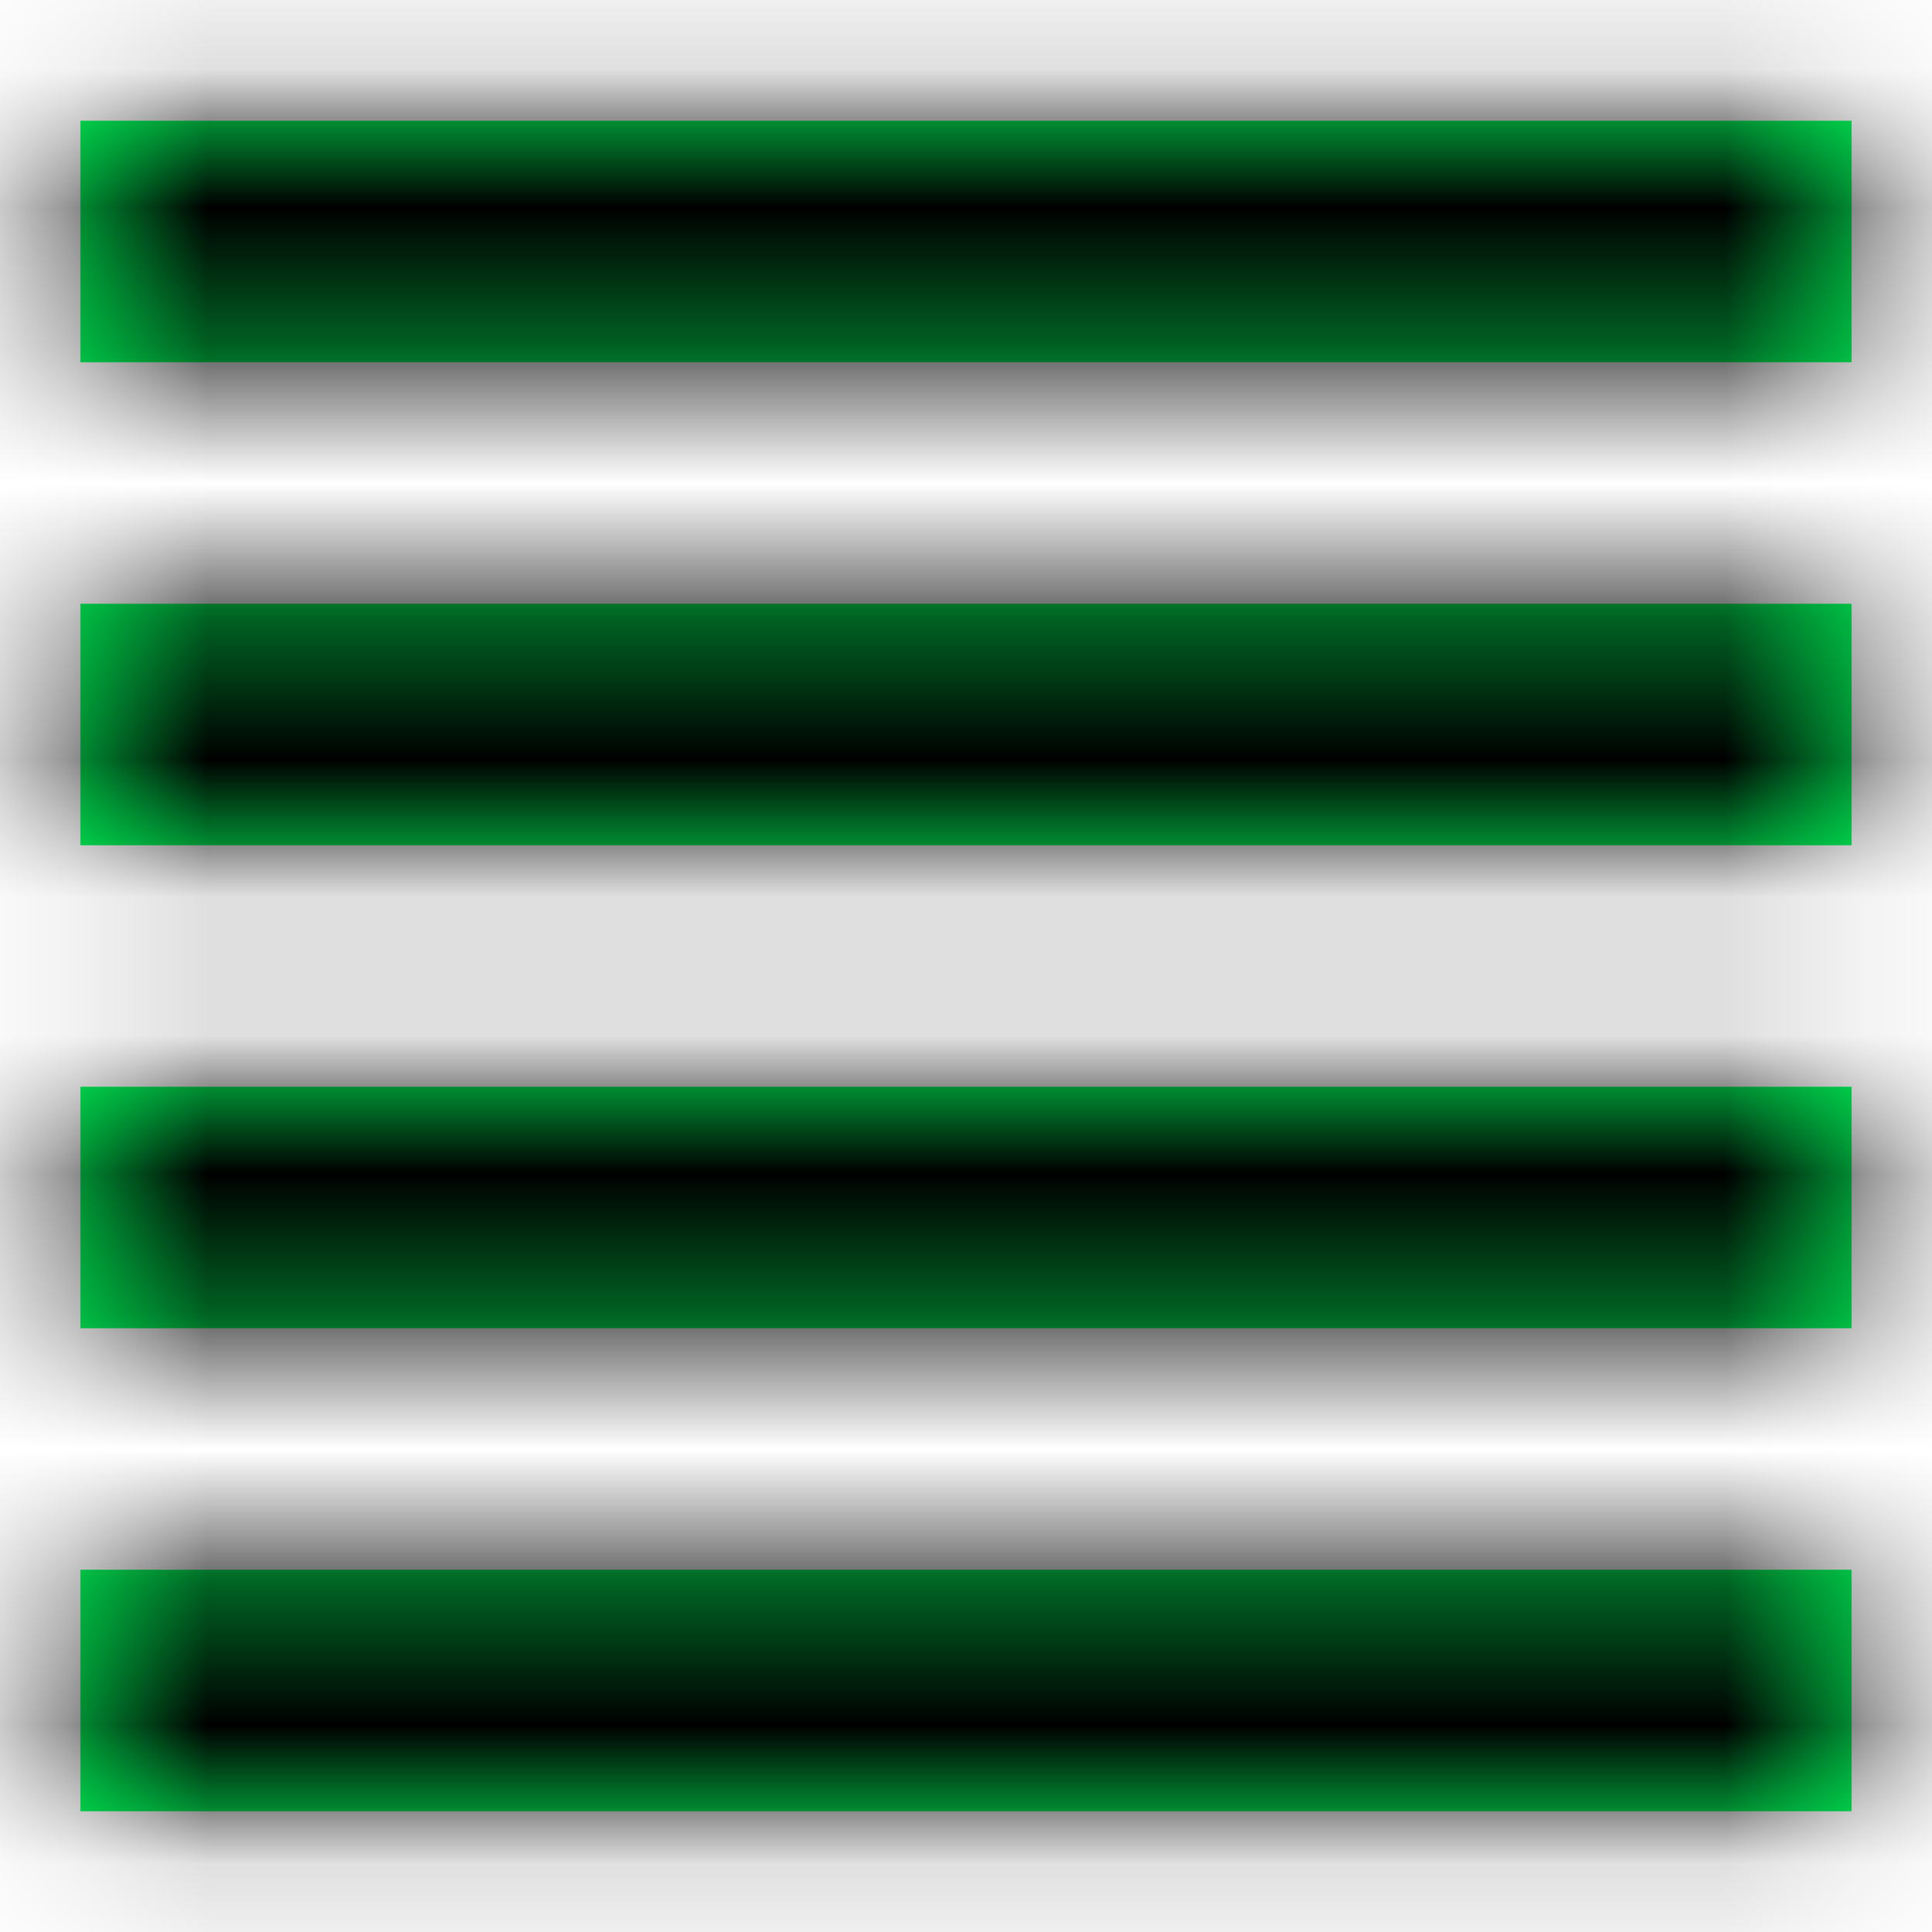
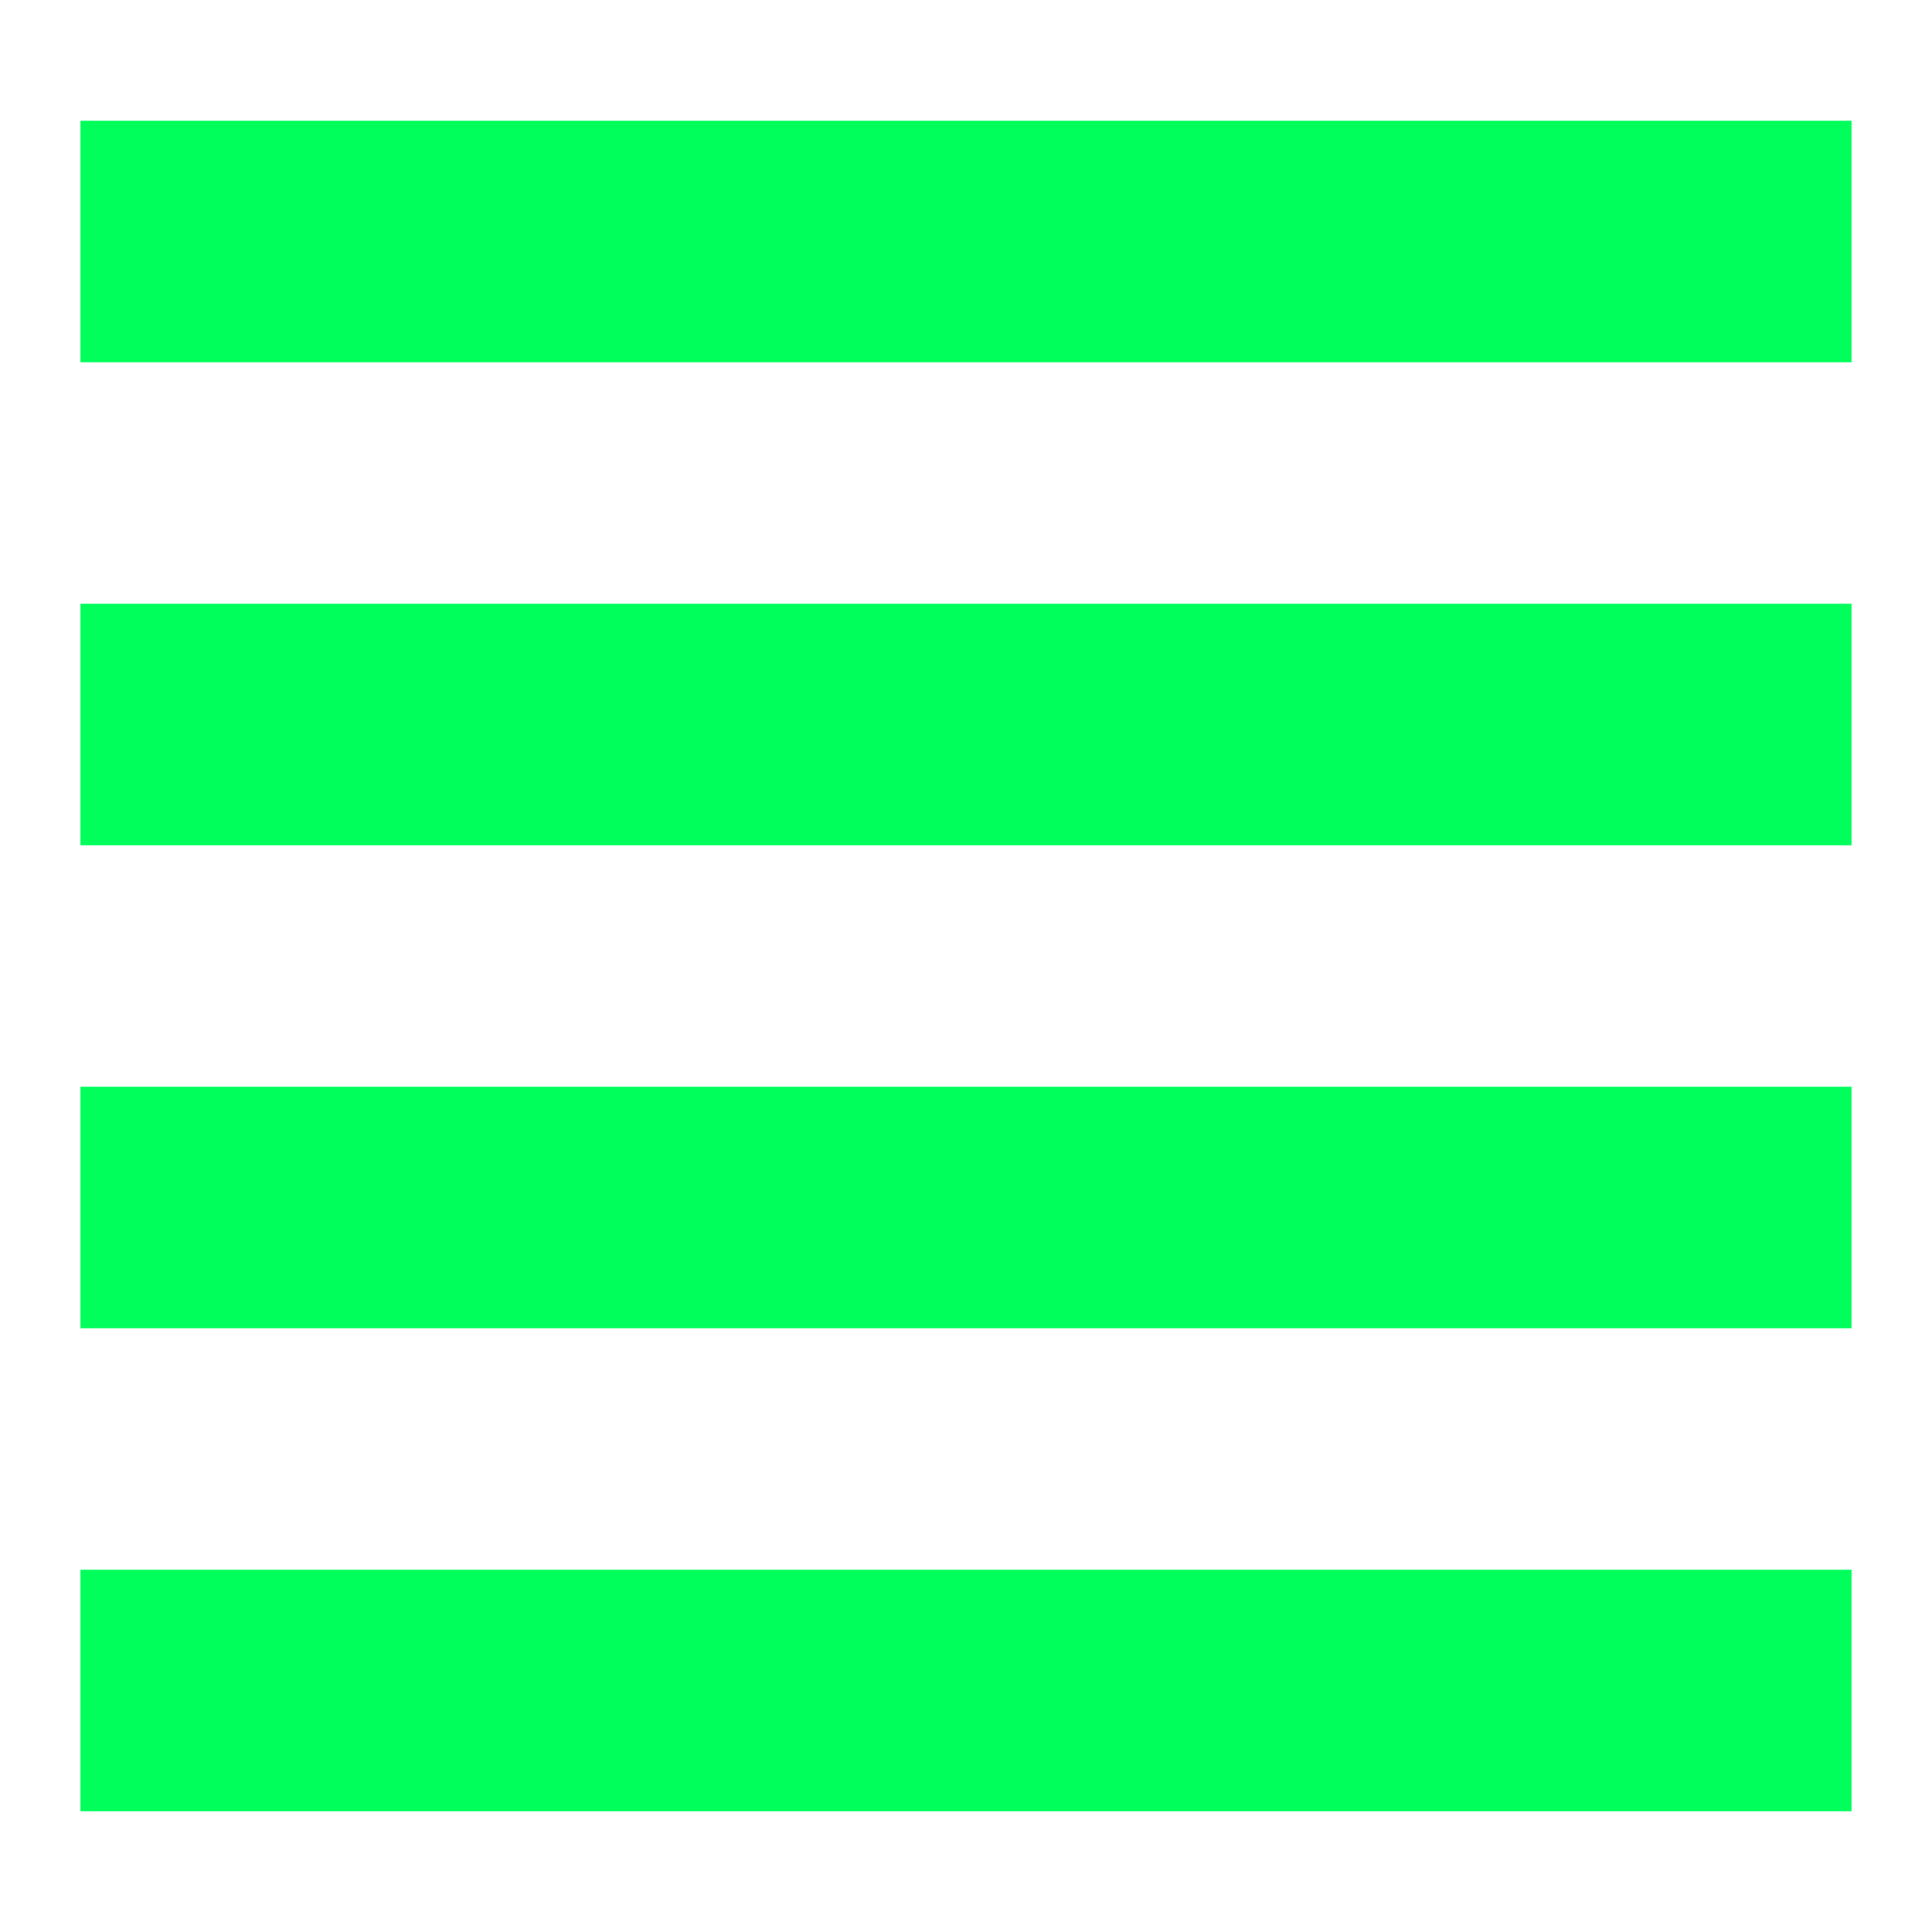
<svg xmlns="http://www.w3.org/2000/svg" xmlns:xlink="http://www.w3.org/1999/xlink" width="14" height="14" viewBox="0 0 14 14">
  <defs>
    <path d="M13.417 11.375v1.75H.583v-1.75h12.834zm0-3.5v1.75H.583v-1.75h12.834zm0-3.5v1.75H.583v-1.75h12.834zm0-3.5v1.75H.583V.875h12.834z" id="a" />
  </defs>
  <g fill="none" fill-rule="evenodd">
    <mask id="b" fill="#fff">
      <use xlink:href="#a" />
    </mask>
    <use fill="#00FF5B" xlink:href="#a" />
    <g mask="url(#b)" fill="#000">
-       <path d="M0 0h14v14H0z" />
-     </g>
+       </g>
  </g>
</svg>